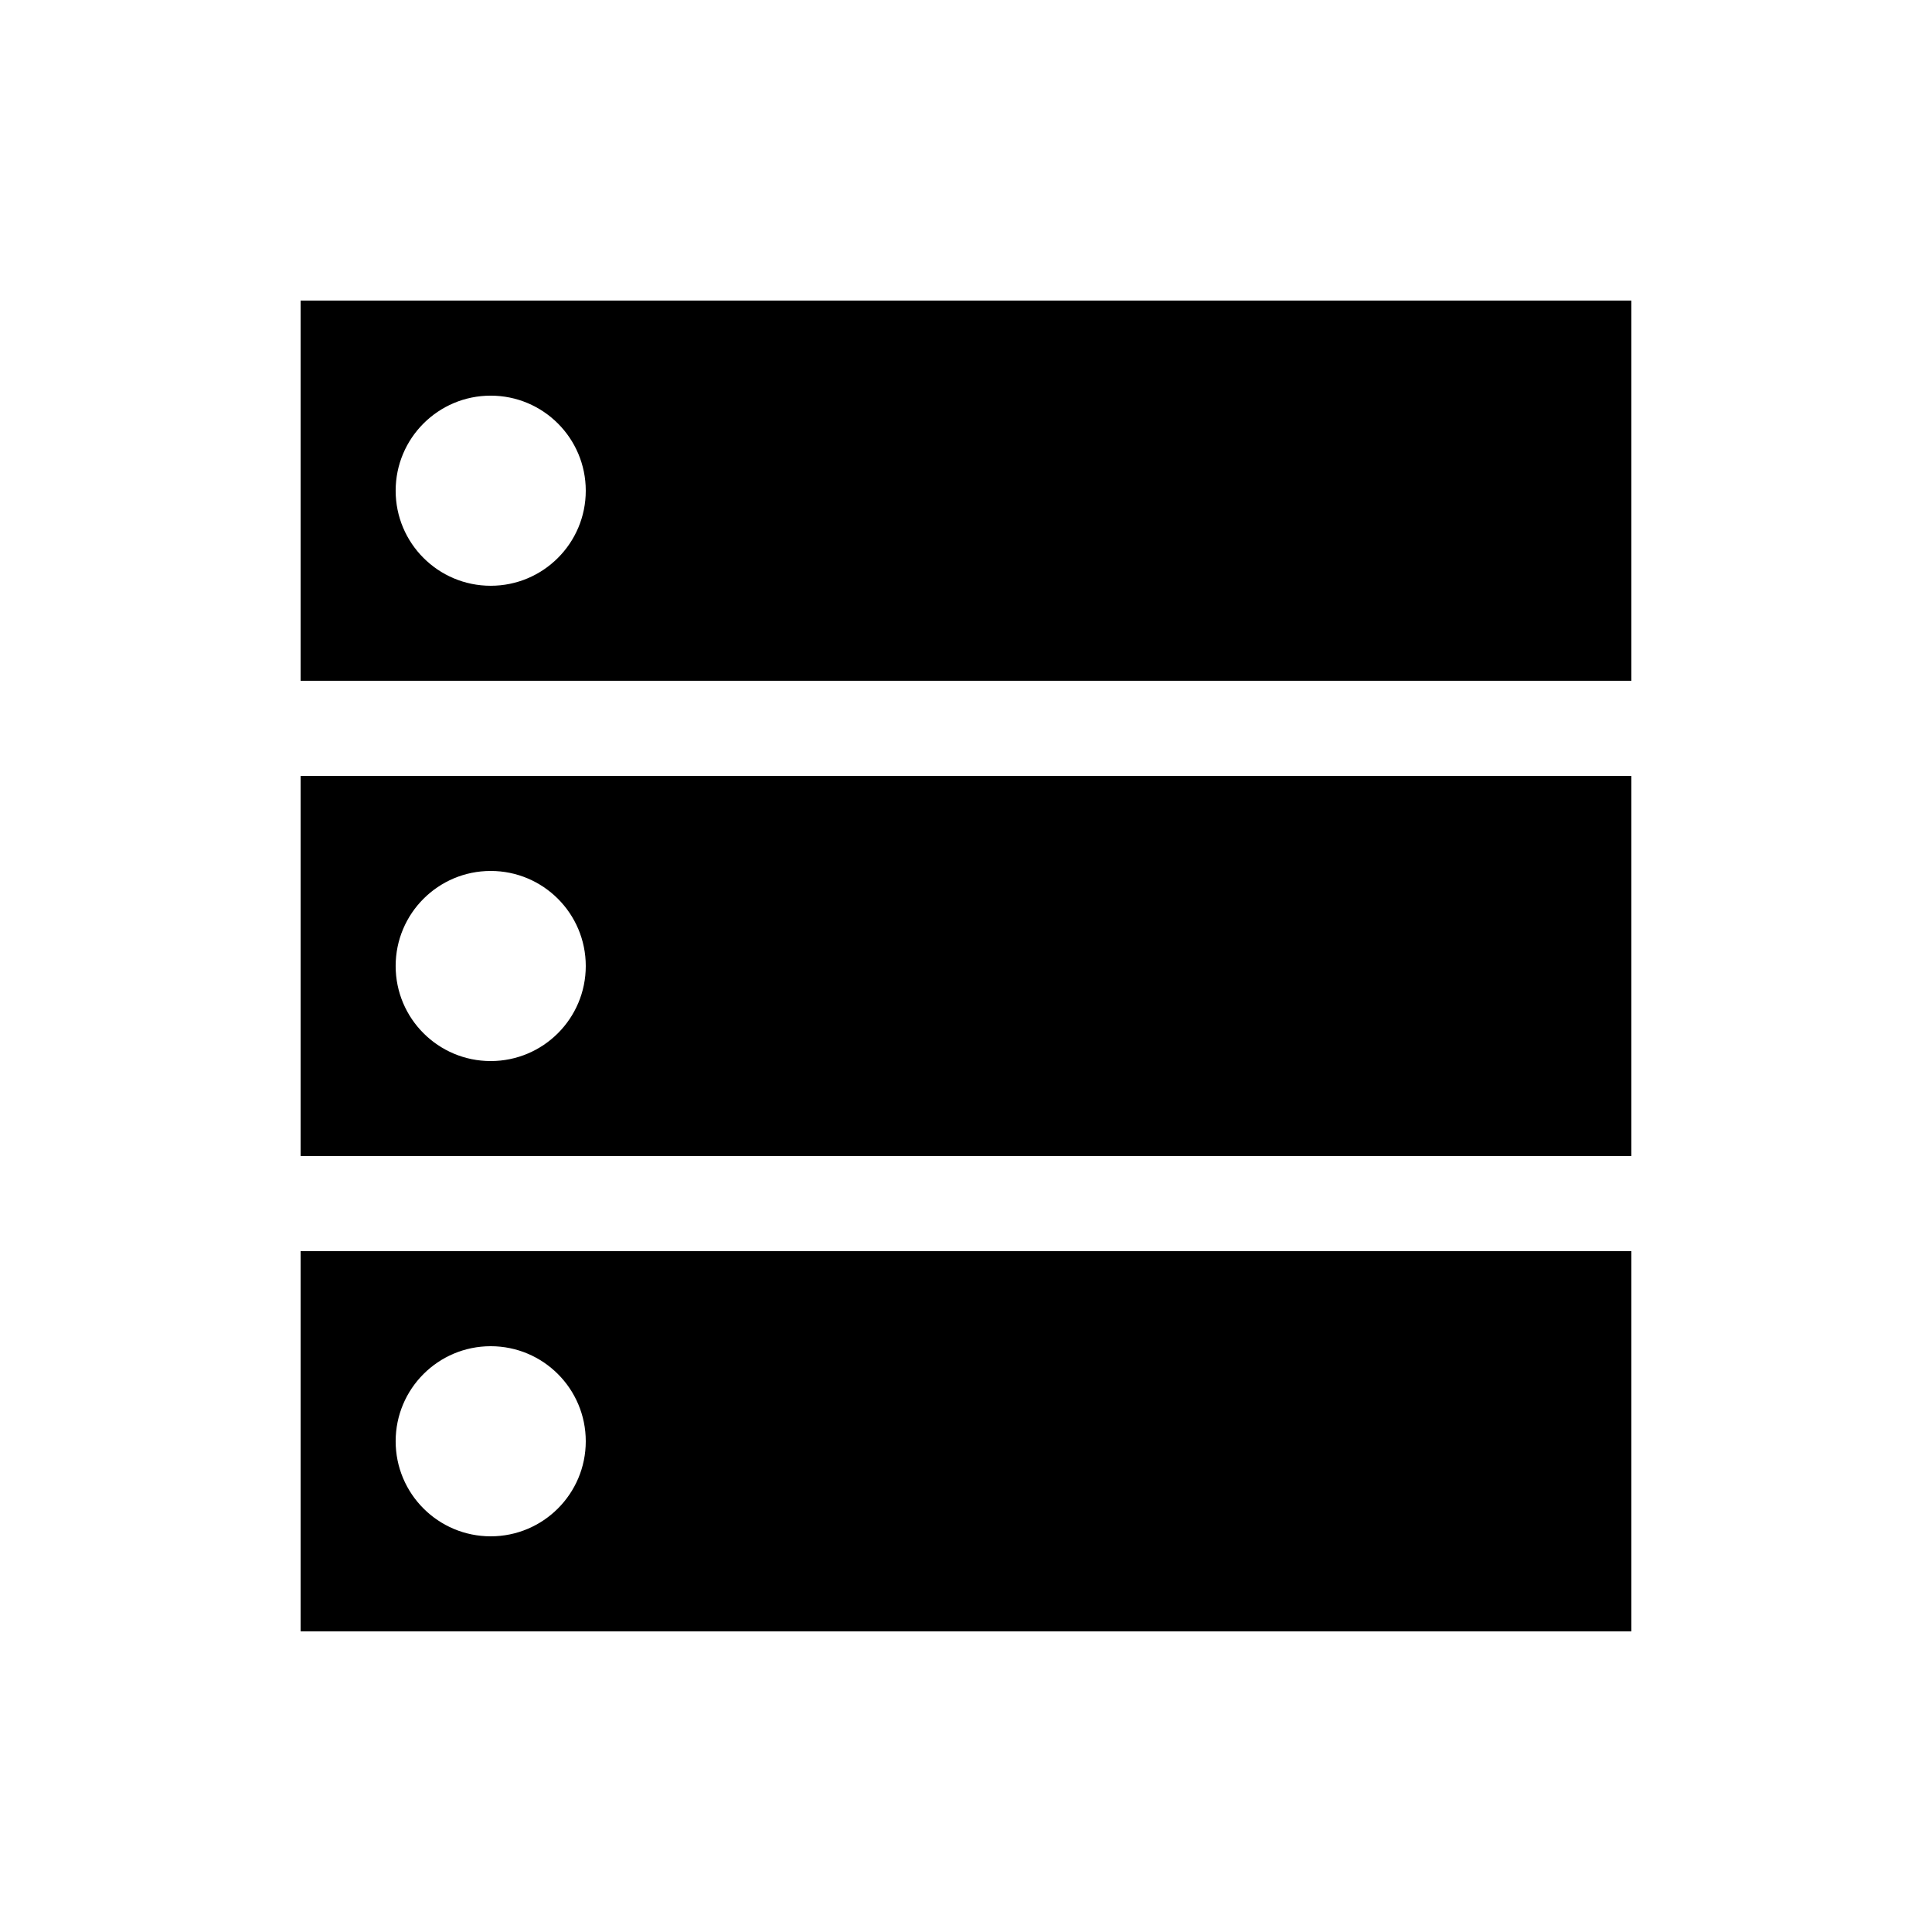
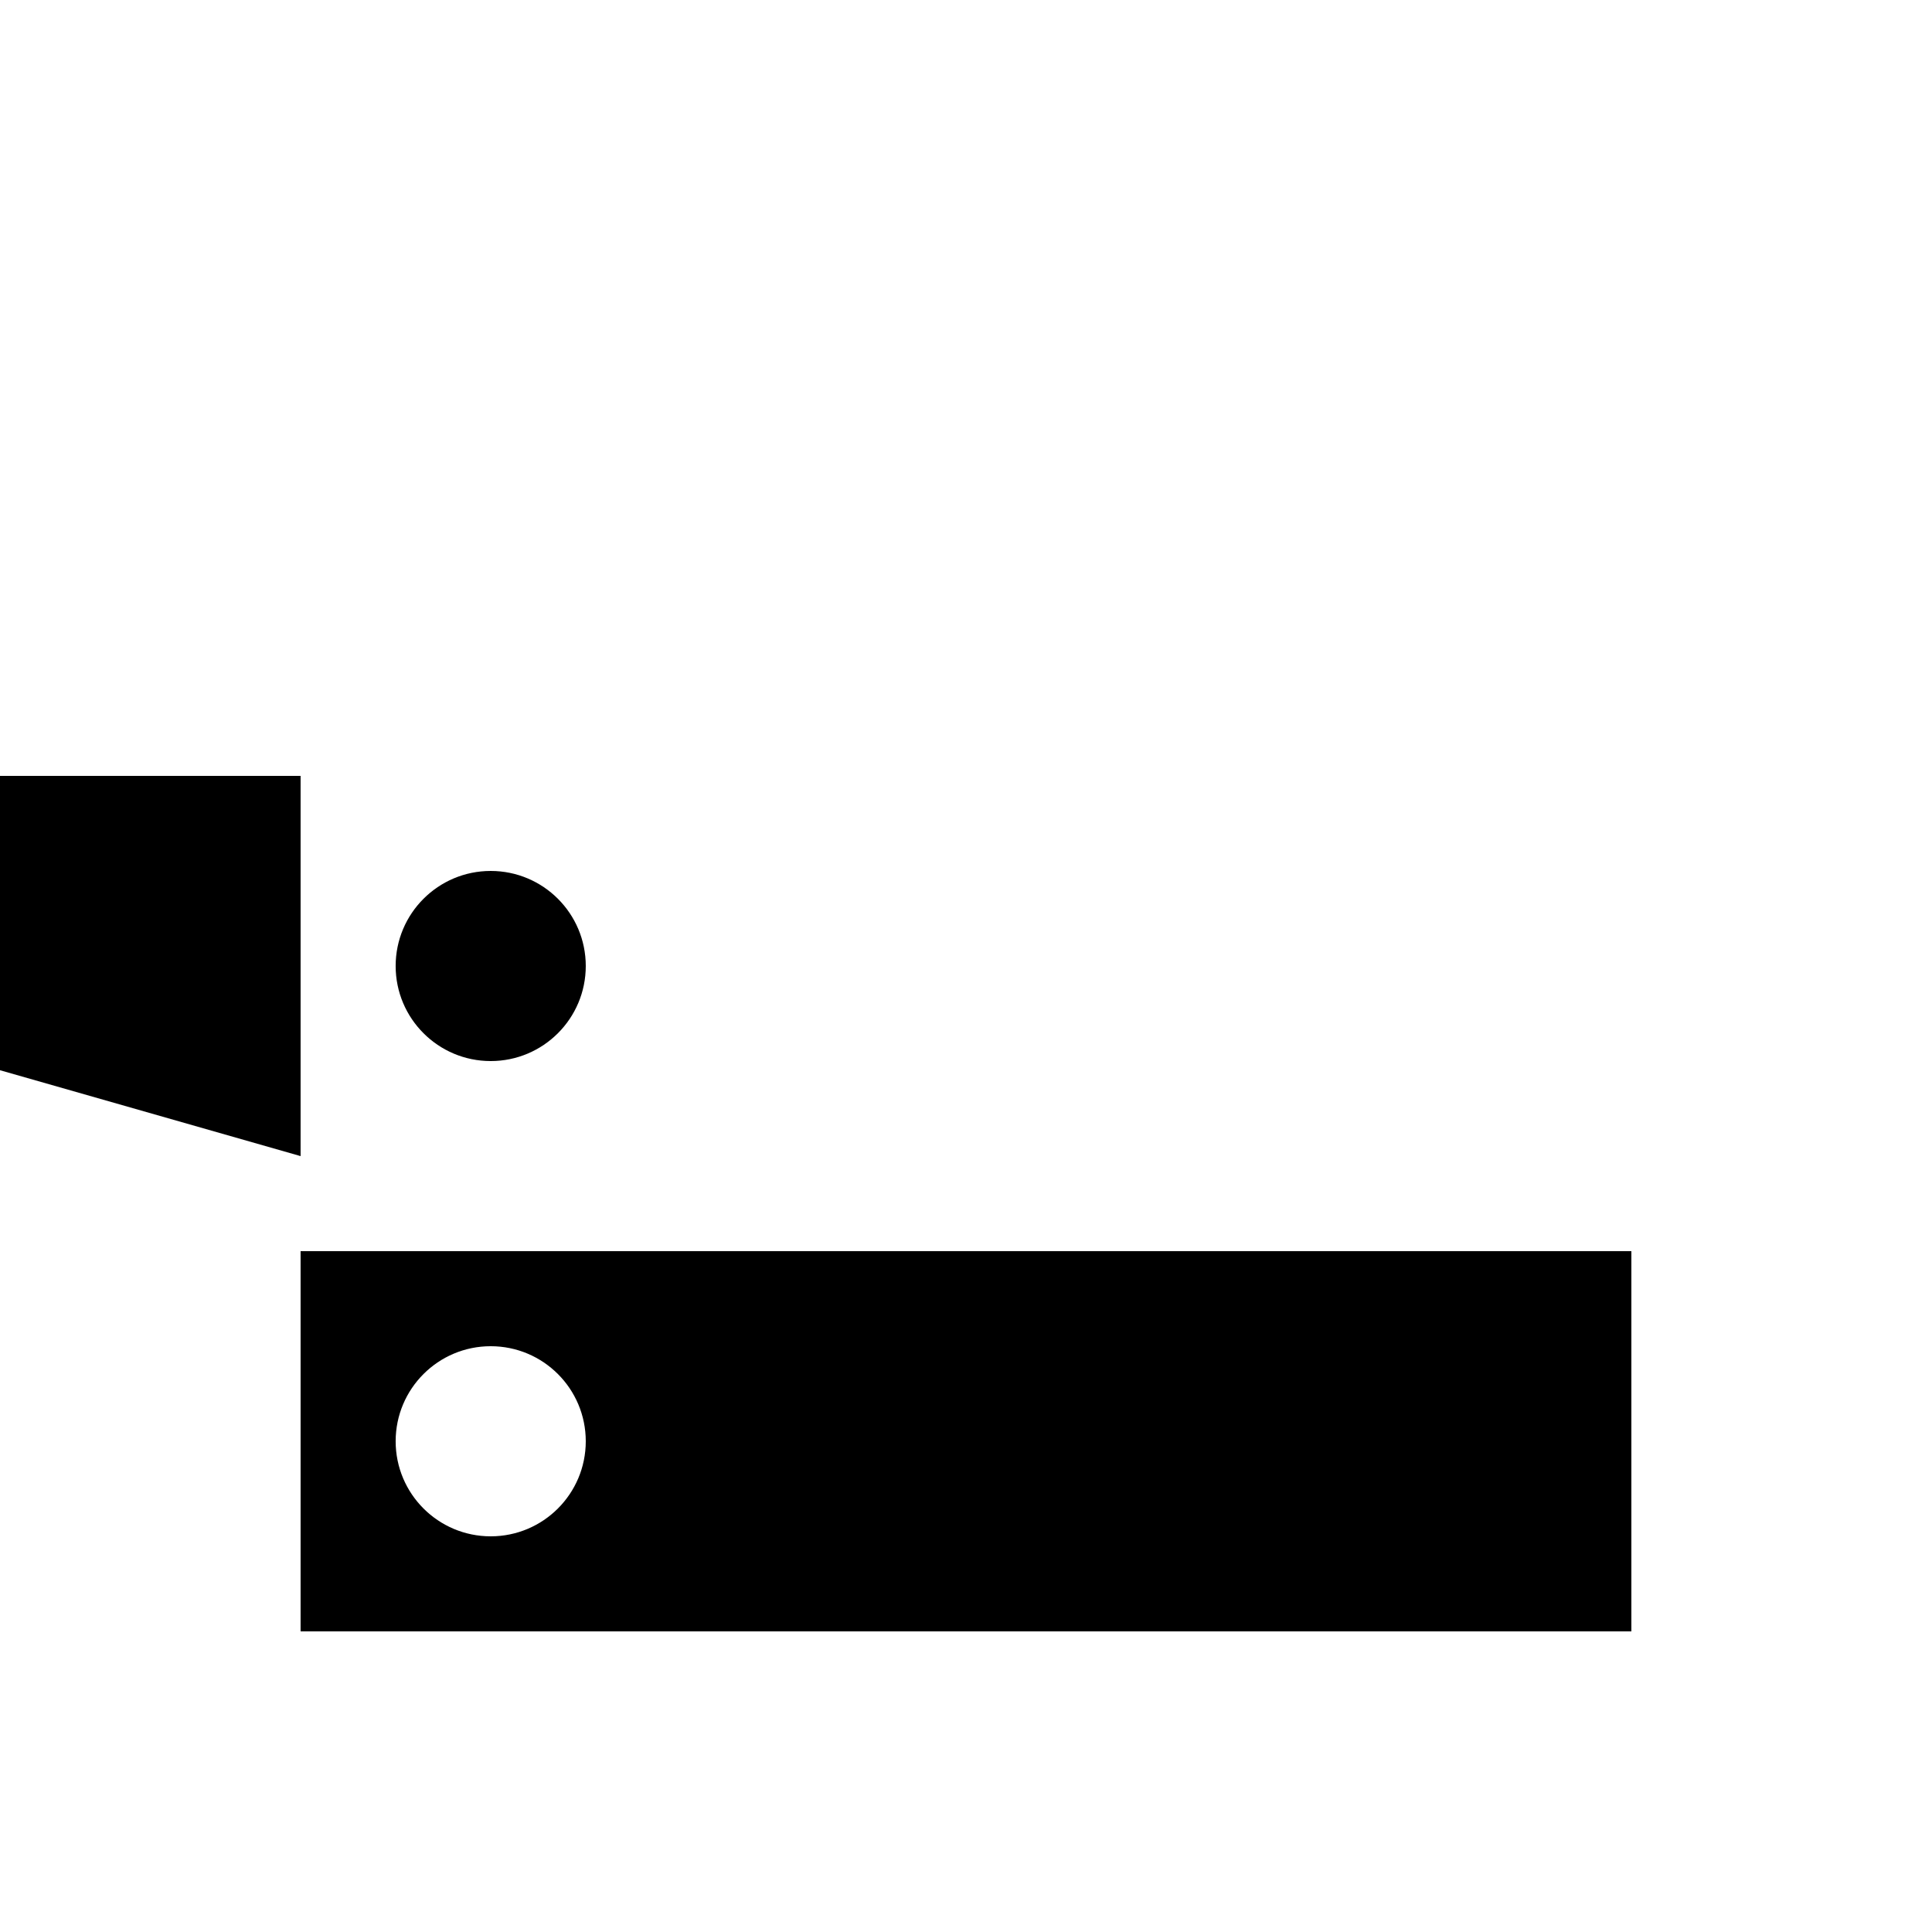
<svg xmlns="http://www.w3.org/2000/svg" fill="#000000" width="800px" height="800px" version="1.1" viewBox="144 144 512 512">
  <g>
-     <path d="m223.66 450.38h352.67v-100.76h-352.67zm50.383-75.57c13.914 0 25.191 11.281 25.191 25.191s-11.277 25.191-25.191 25.191-25.191-11.281-25.191-25.191 11.277-25.191 25.191-25.191z" />
+     <path d="m223.66 450.38v-100.76h-352.67zm50.383-75.57c13.914 0 25.191 11.281 25.191 25.191s-11.277 25.191-25.191 25.191-25.191-11.281-25.191-25.191 11.277-25.191 25.191-25.191z" />
    <path d="m223.66 576.33h352.67v-100.76h-352.67zm50.383-75.57c13.914 0 25.191 11.281 25.191 25.191s-11.277 25.191-25.191 25.191-25.191-11.281-25.191-25.191c0-13.914 11.277-25.191 25.191-25.191z" />
-     <path d="m223.66 223.66v100.76h352.67v-100.76zm50.383 75.574c-13.914 0-25.191-11.281-25.191-25.191s11.277-25.191 25.191-25.191 25.191 11.281 25.191 25.191-11.281 25.191-25.191 25.191z" />
  </g>
</svg>